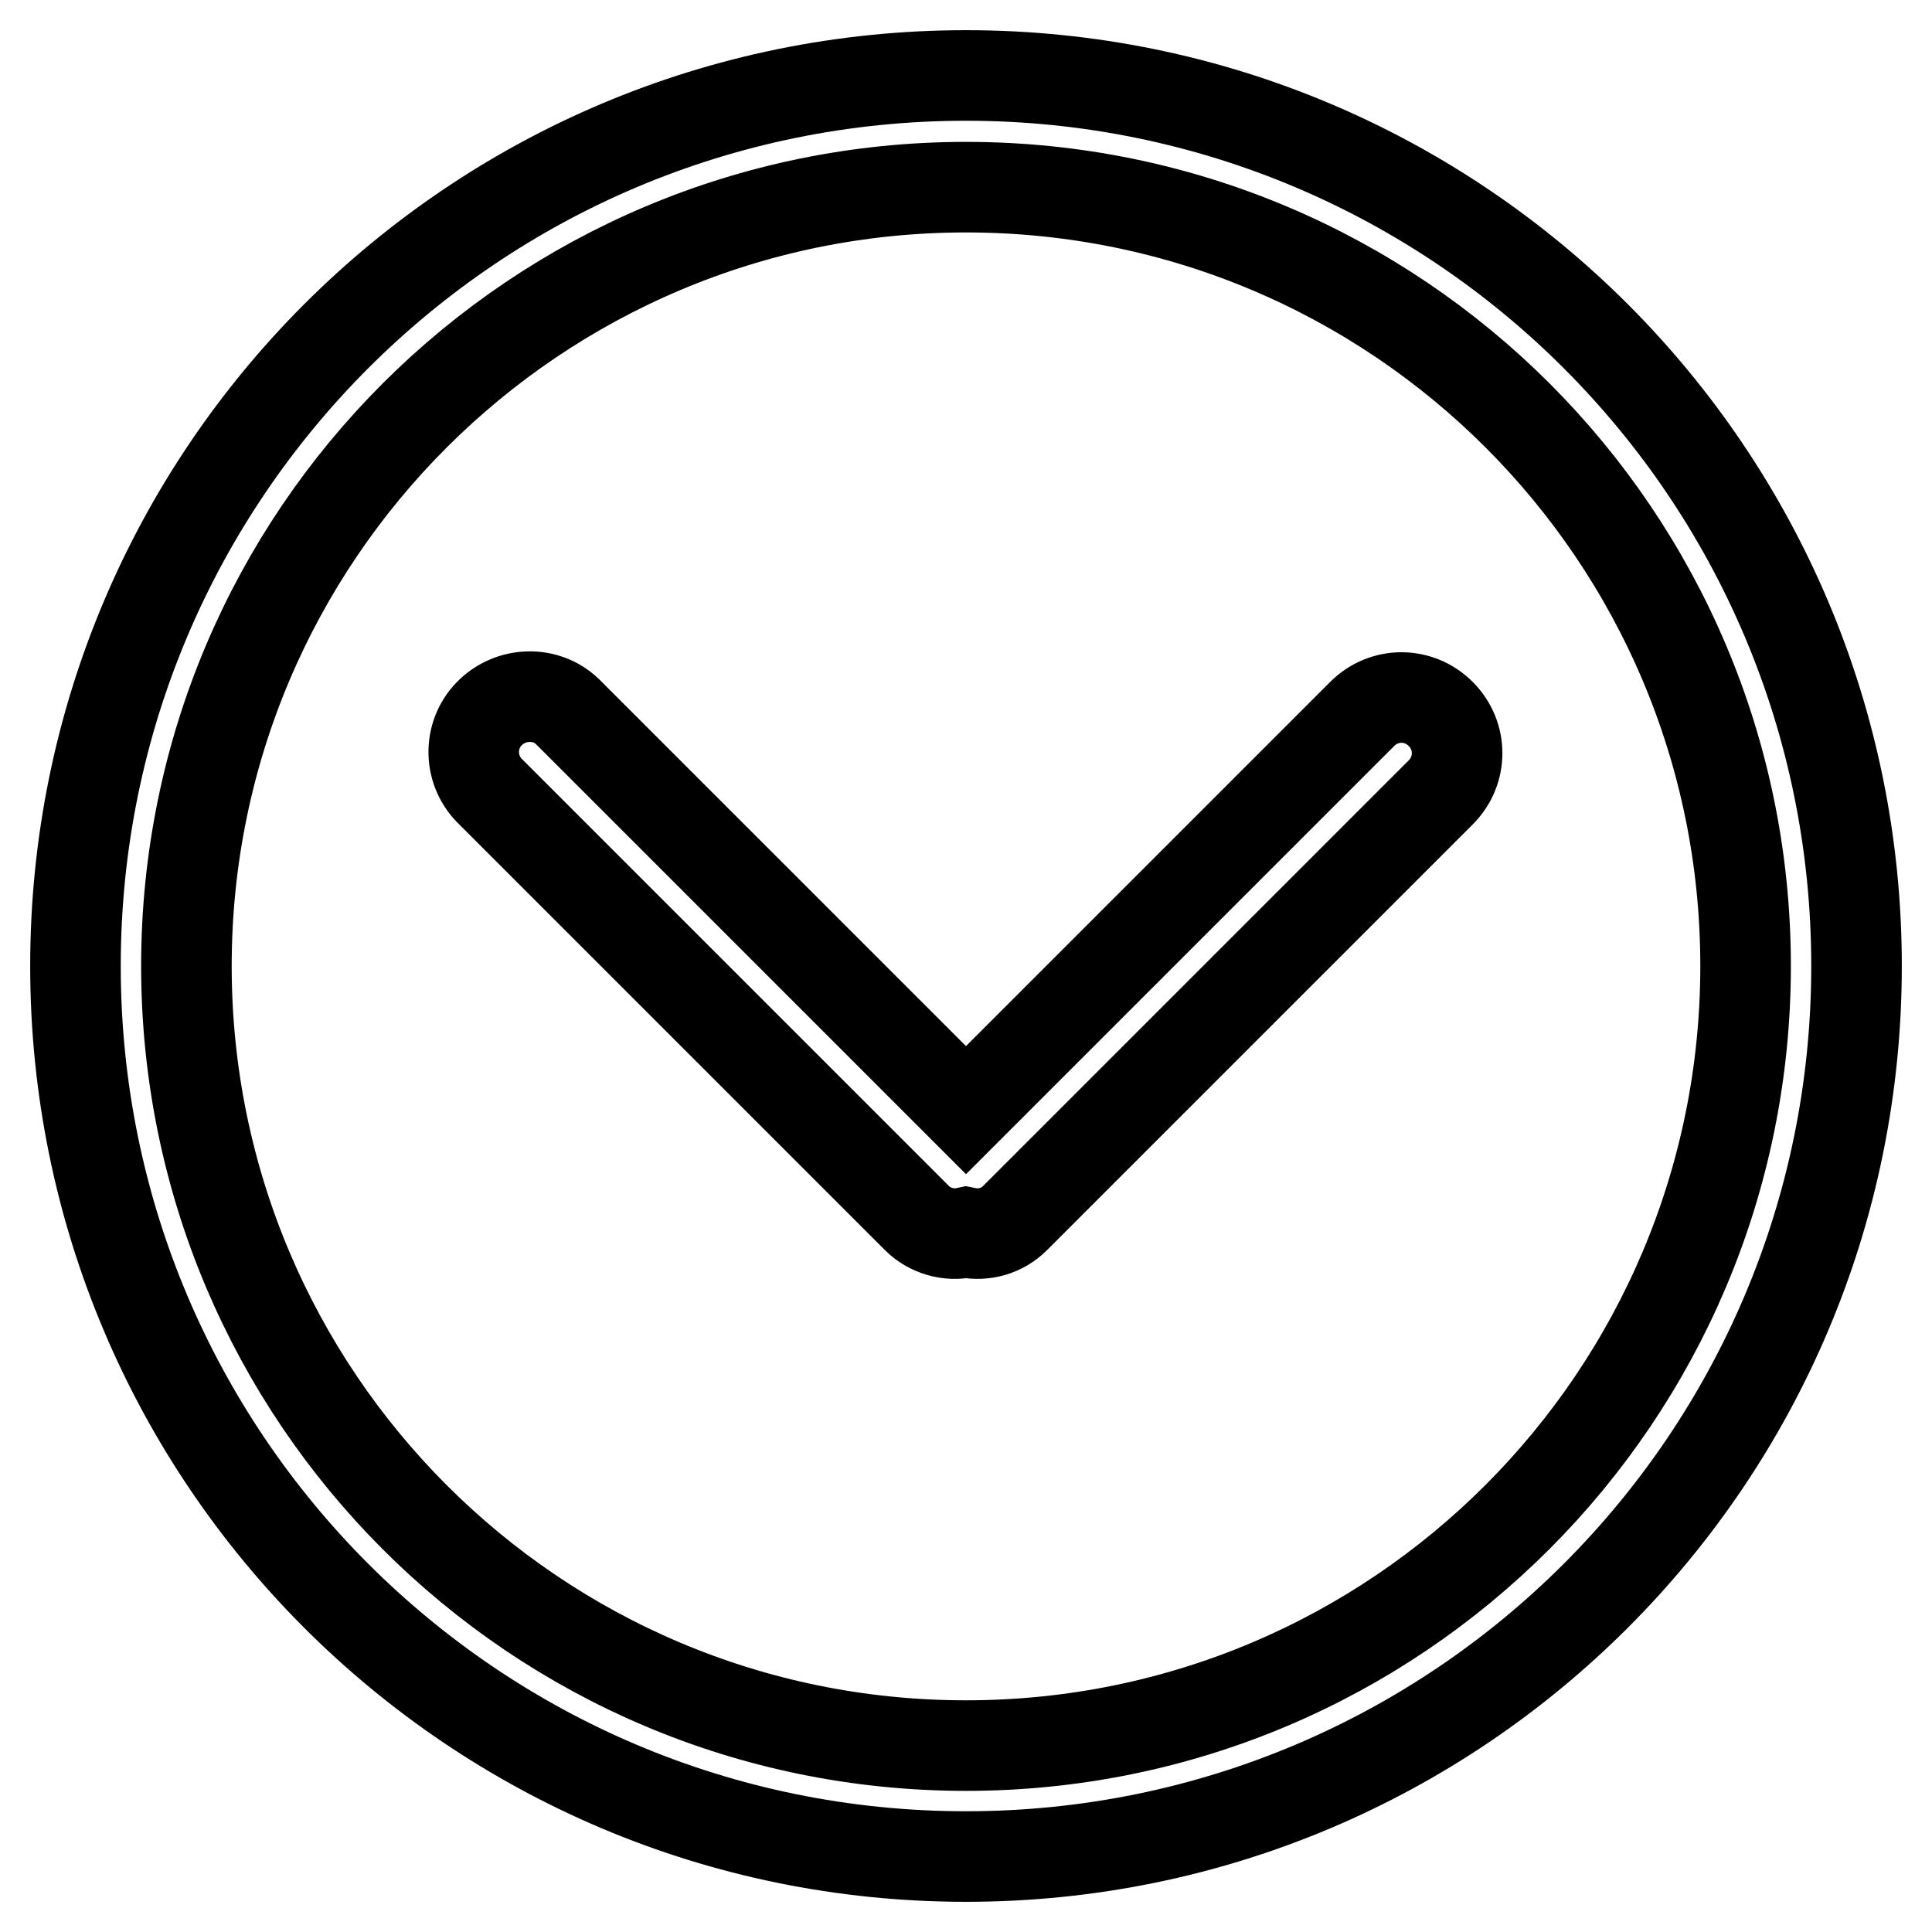
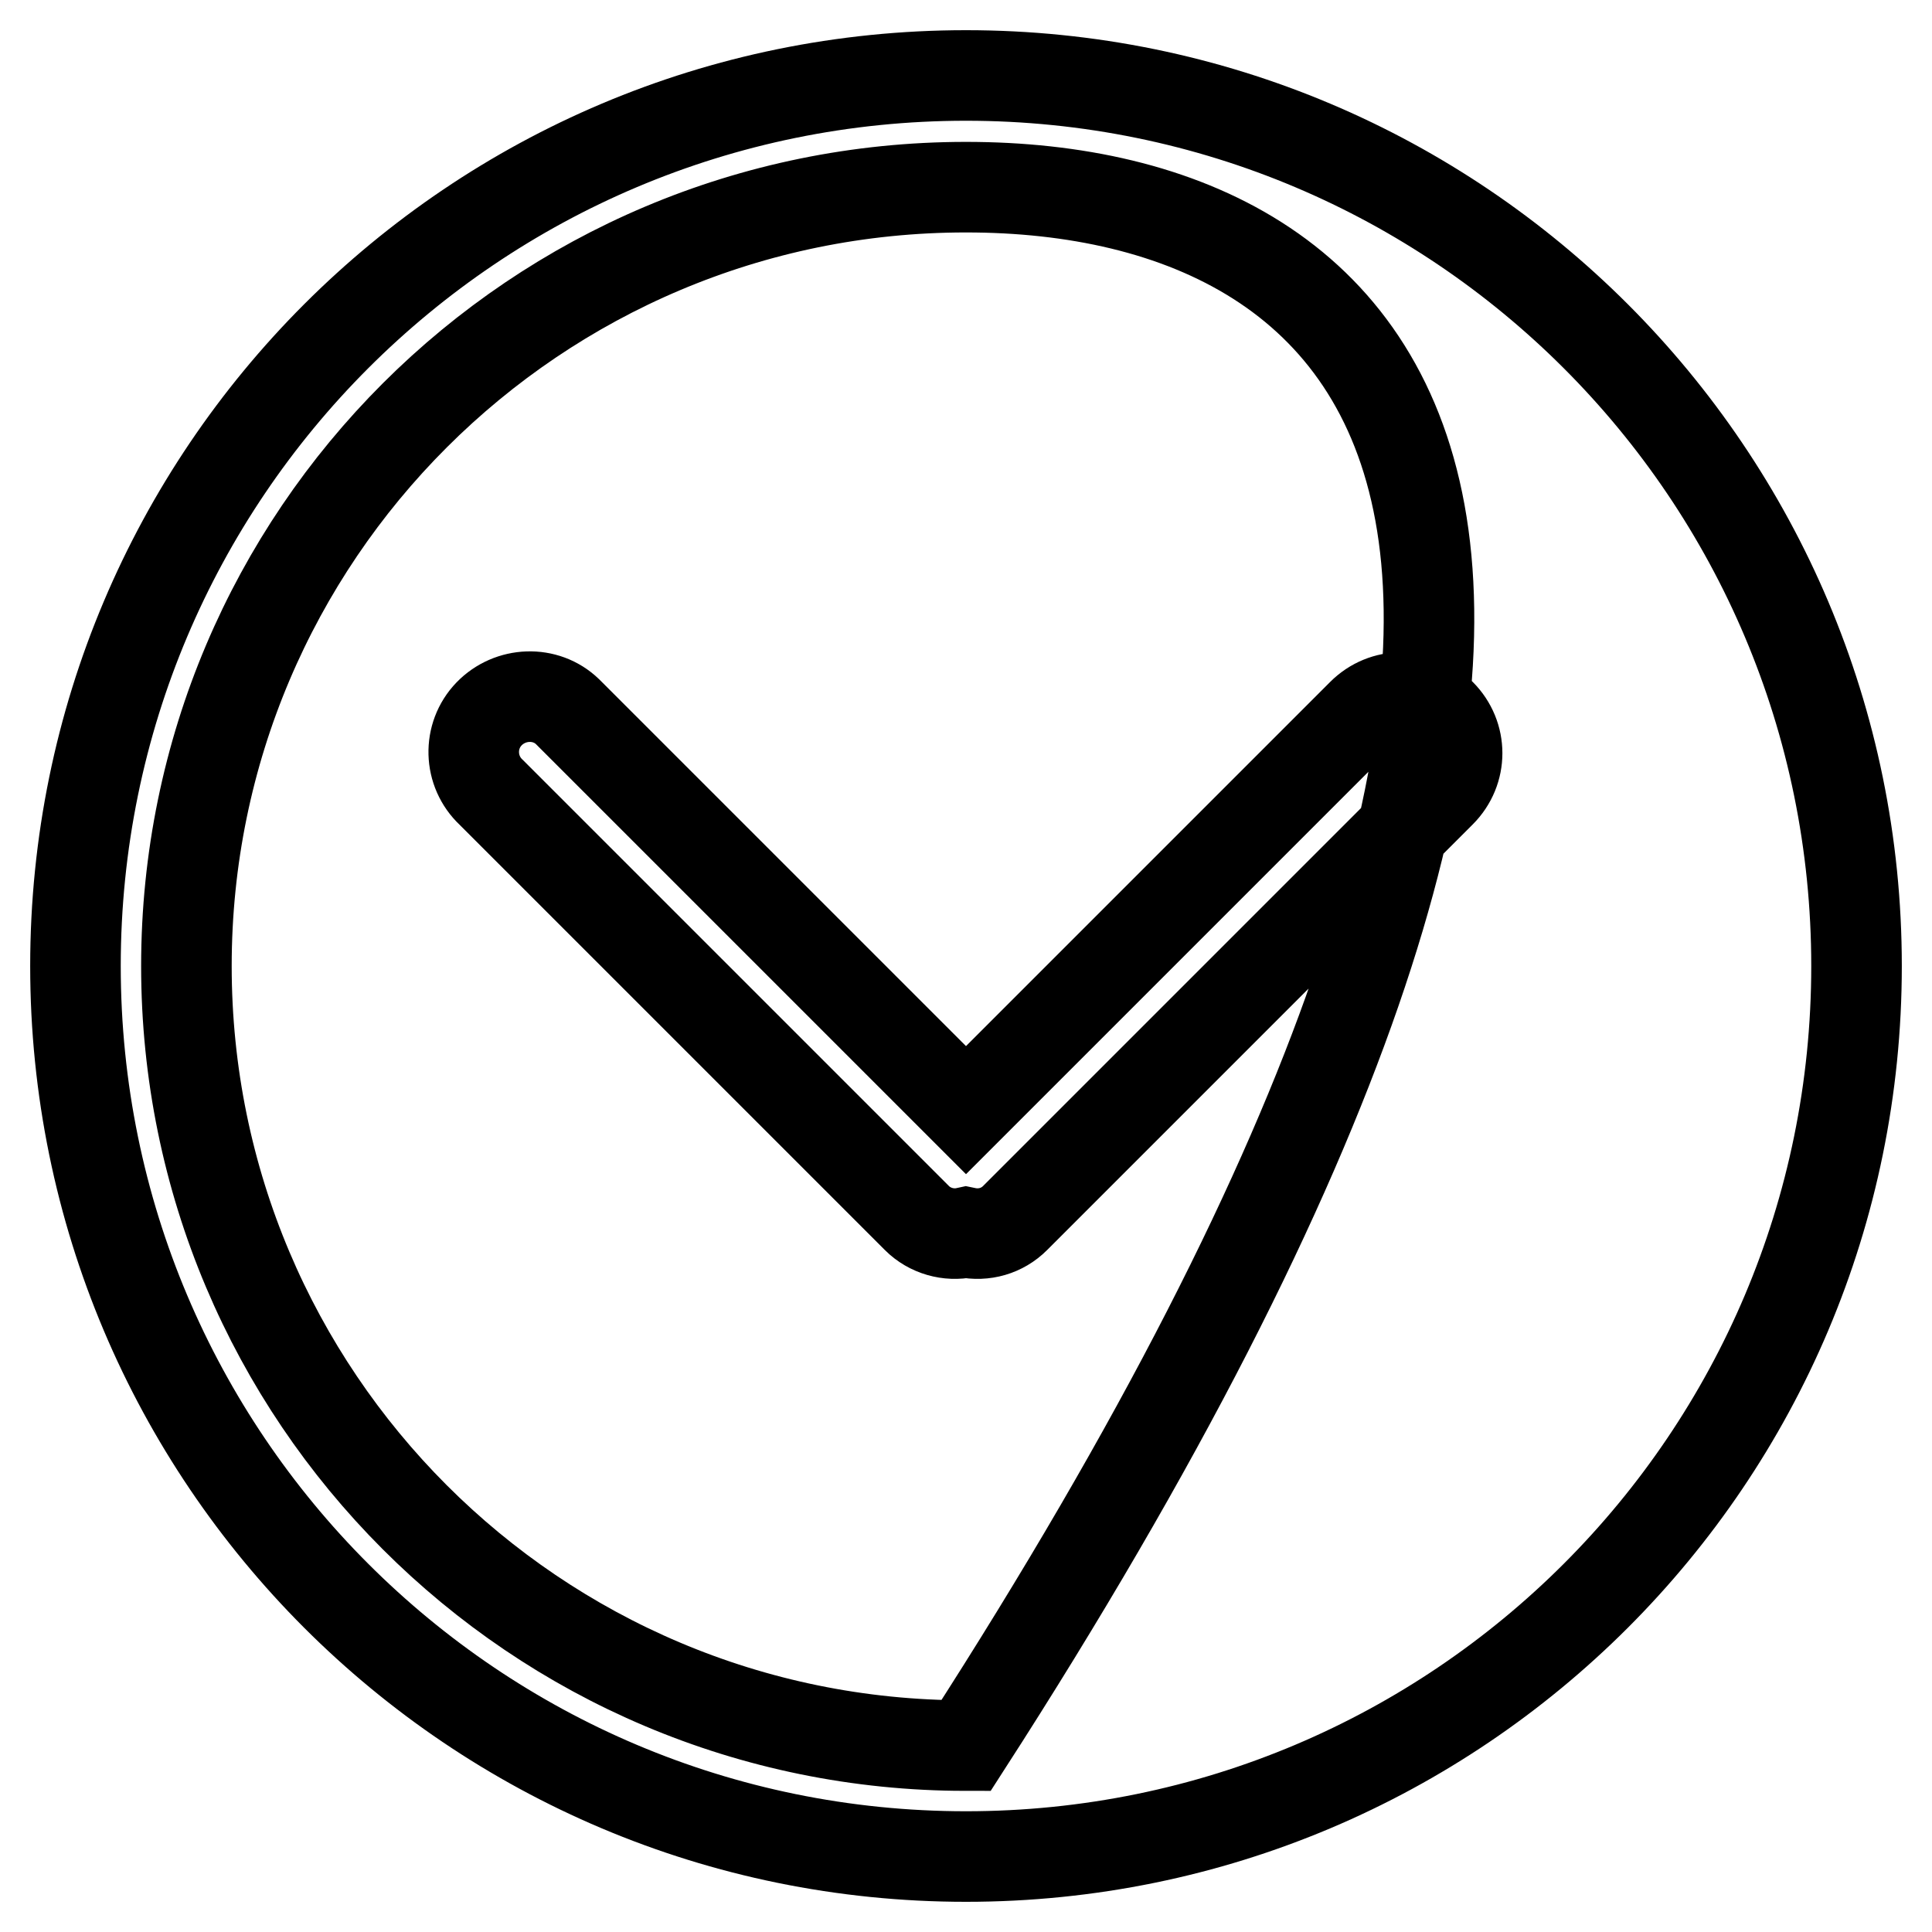
<svg xmlns="http://www.w3.org/2000/svg" version="1.1" x="0px" y="0px" viewBox="0 0 256 256" enable-background="new 0 0 256 256" xml:space="preserve">
  <g>
-     <path stroke-width="12" fill-opacity="0" stroke="#000000" d="M128,246c-65.2,0-118-52.8-118-118S62.8,10,128,10c65.2,0,118,52.8,118,118S193.2,246,128,246z M128,24.8 C71,24.8,24.7,71,24.7,128c0,57,46.2,103.3,103.3,103.3S231.3,185,231.3,128c0,0,0,0,0,0C231.3,71,185.1,24.8,128,24.8 C128,24.8,128,24.8,128,24.8z M134.5,161.4c-1.7,1.7-4.1,2.4-6.5,1.9c-2.3,0.5-4.8-0.2-6.5-1.9L65.1,105c-3-2.8-3.1-7.5-0.3-10.4 s7.5-3.1,10.4-0.3c0.1,0.1,0.2,0.2,0.3,0.3l52.5,52.5l52.5-52.5c2.9-2.9,7.5-2.9,10.4,0c0,0,0,0,0,0c2.9,2.9,2.9,7.5,0,10.4 c0,0,0,0,0,0L134.5,161.4z" />
+     <path stroke-width="12" fill-opacity="0" stroke="#000000" d="M128,246c-65.2,0-118-52.8-118-118S62.8,10,128,10c65.2,0,118,52.8,118,118S193.2,246,128,246z M128,24.8 C71,24.8,24.7,71,24.7,128c0,57,46.2,103.3,103.3,103.3c0,0,0,0,0,0C231.3,71,185.1,24.8,128,24.8 C128,24.8,128,24.8,128,24.8z M134.5,161.4c-1.7,1.7-4.1,2.4-6.5,1.9c-2.3,0.5-4.8-0.2-6.5-1.9L65.1,105c-3-2.8-3.1-7.5-0.3-10.4 s7.5-3.1,10.4-0.3c0.1,0.1,0.2,0.2,0.3,0.3l52.5,52.5l52.5-52.5c2.9-2.9,7.5-2.9,10.4,0c0,0,0,0,0,0c2.9,2.9,2.9,7.5,0,10.4 c0,0,0,0,0,0L134.5,161.4z" />
  </g>
</svg>